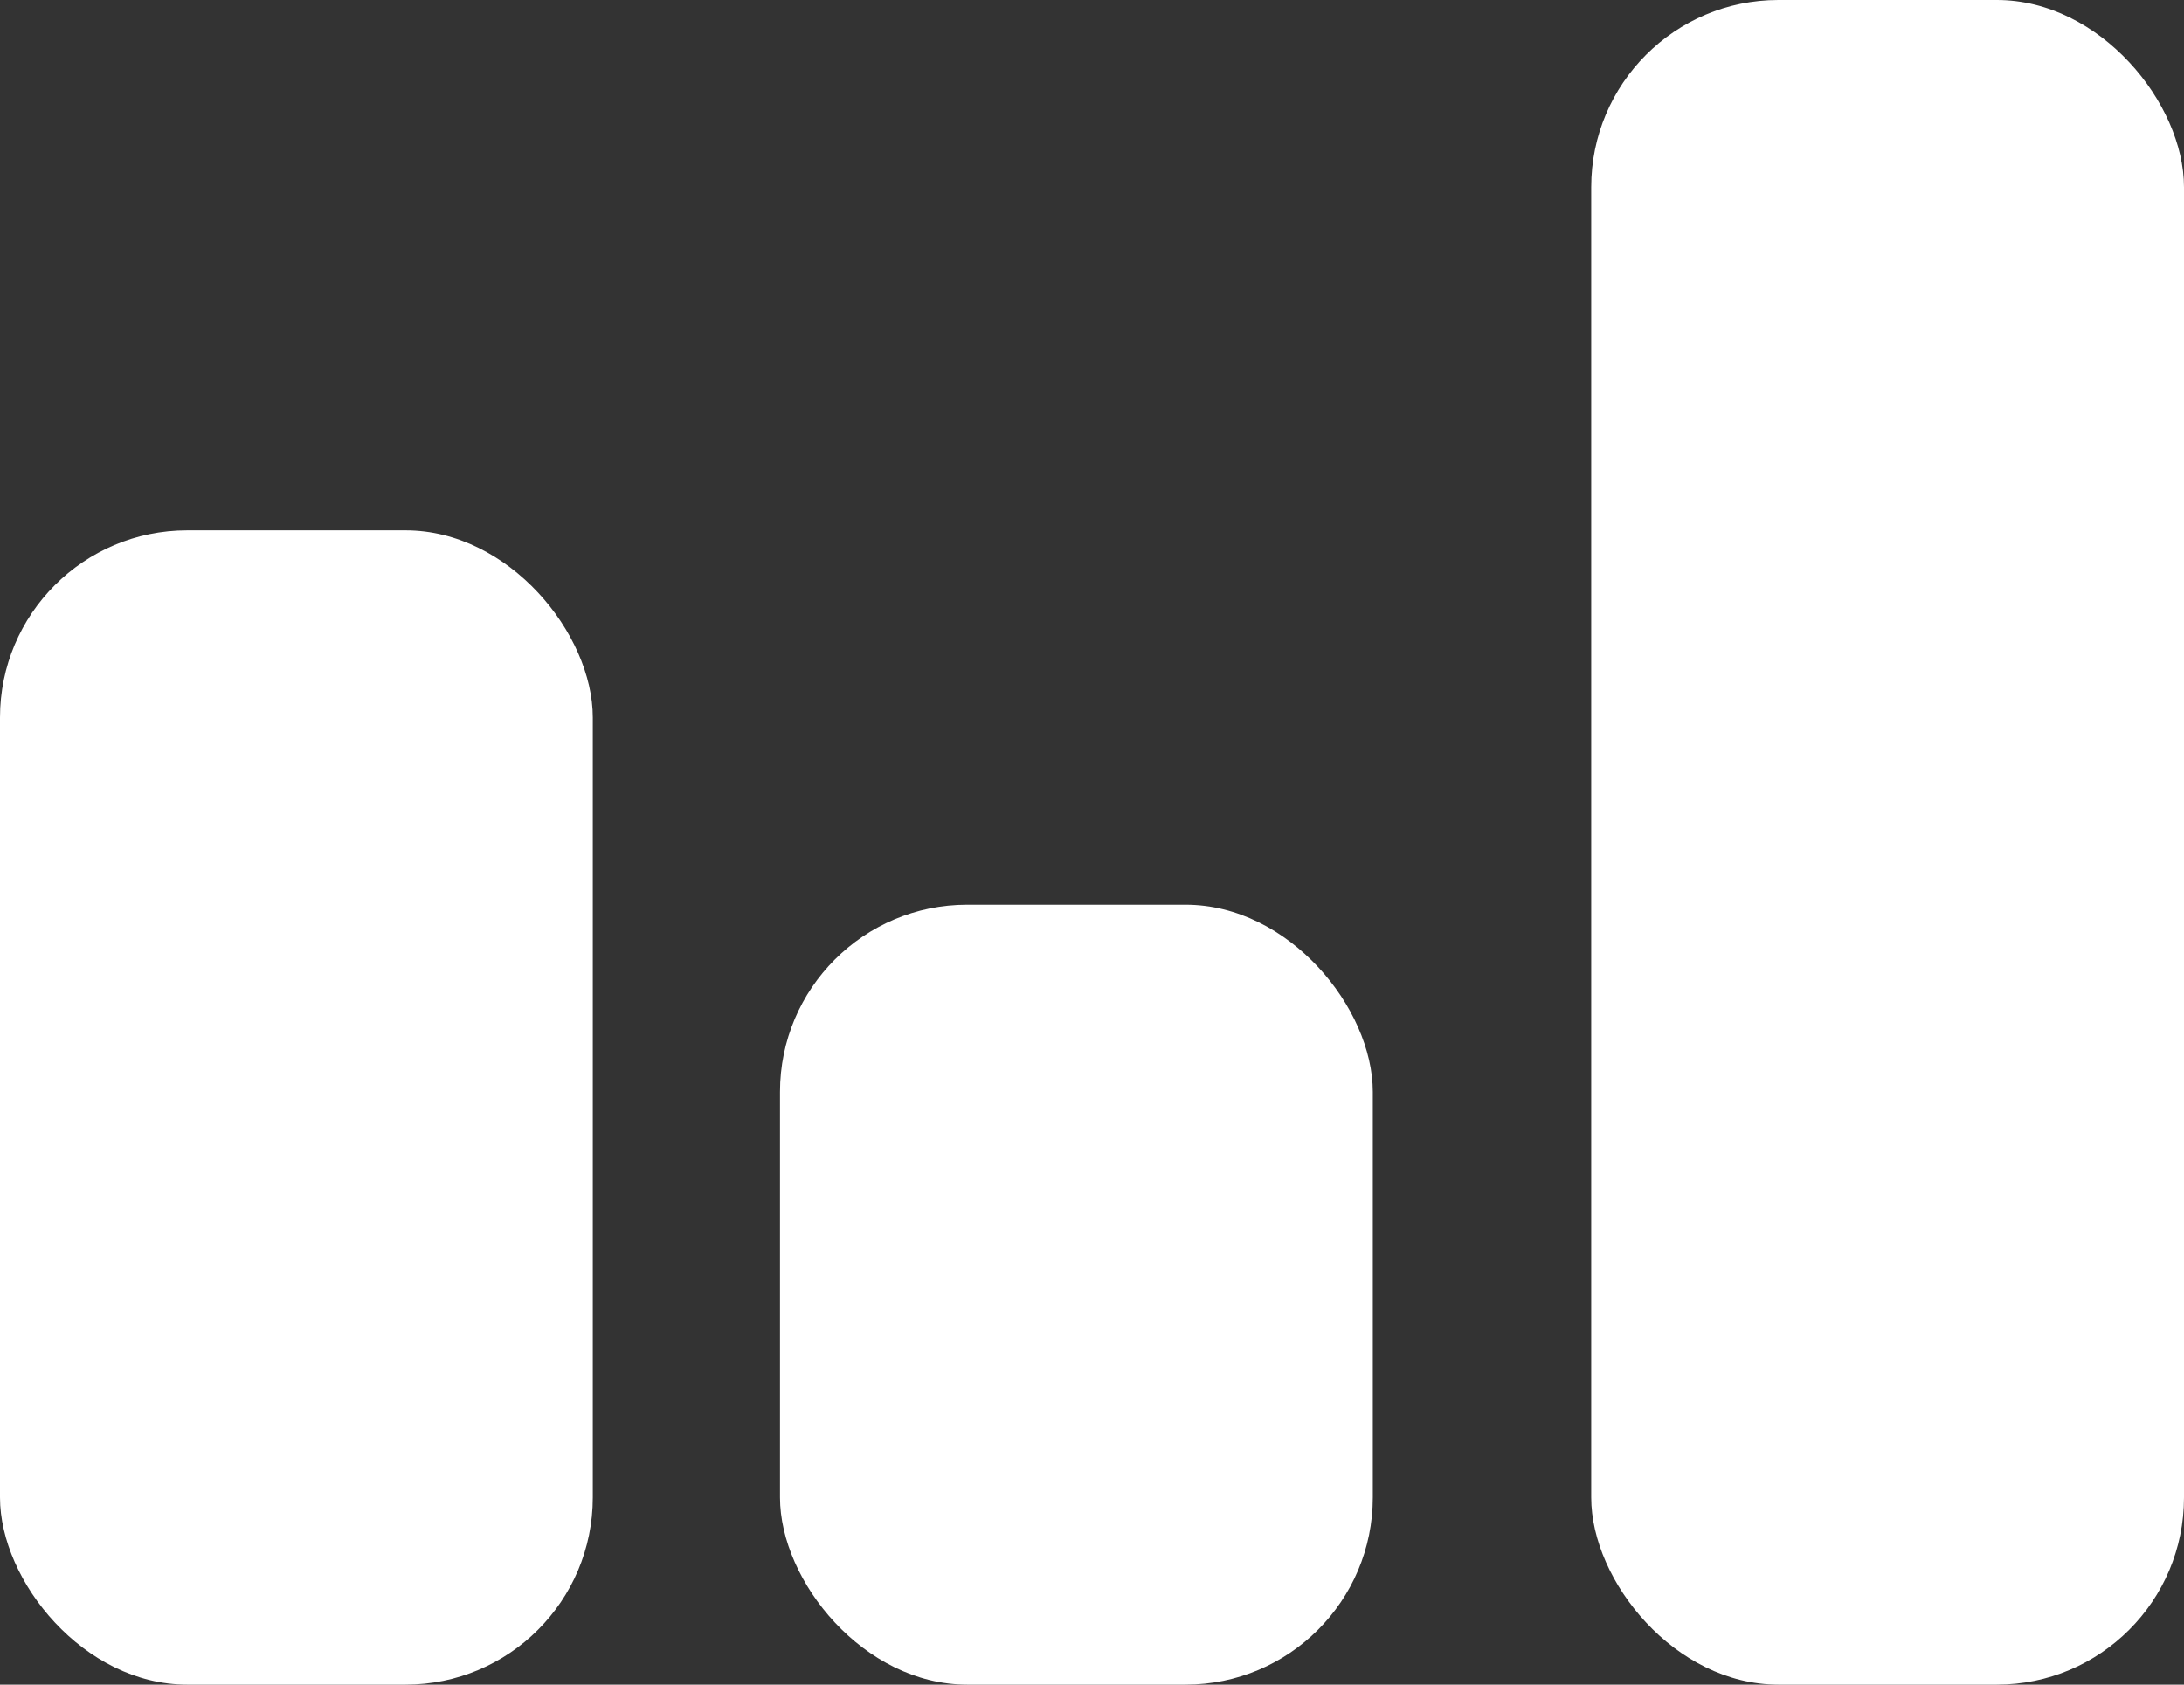
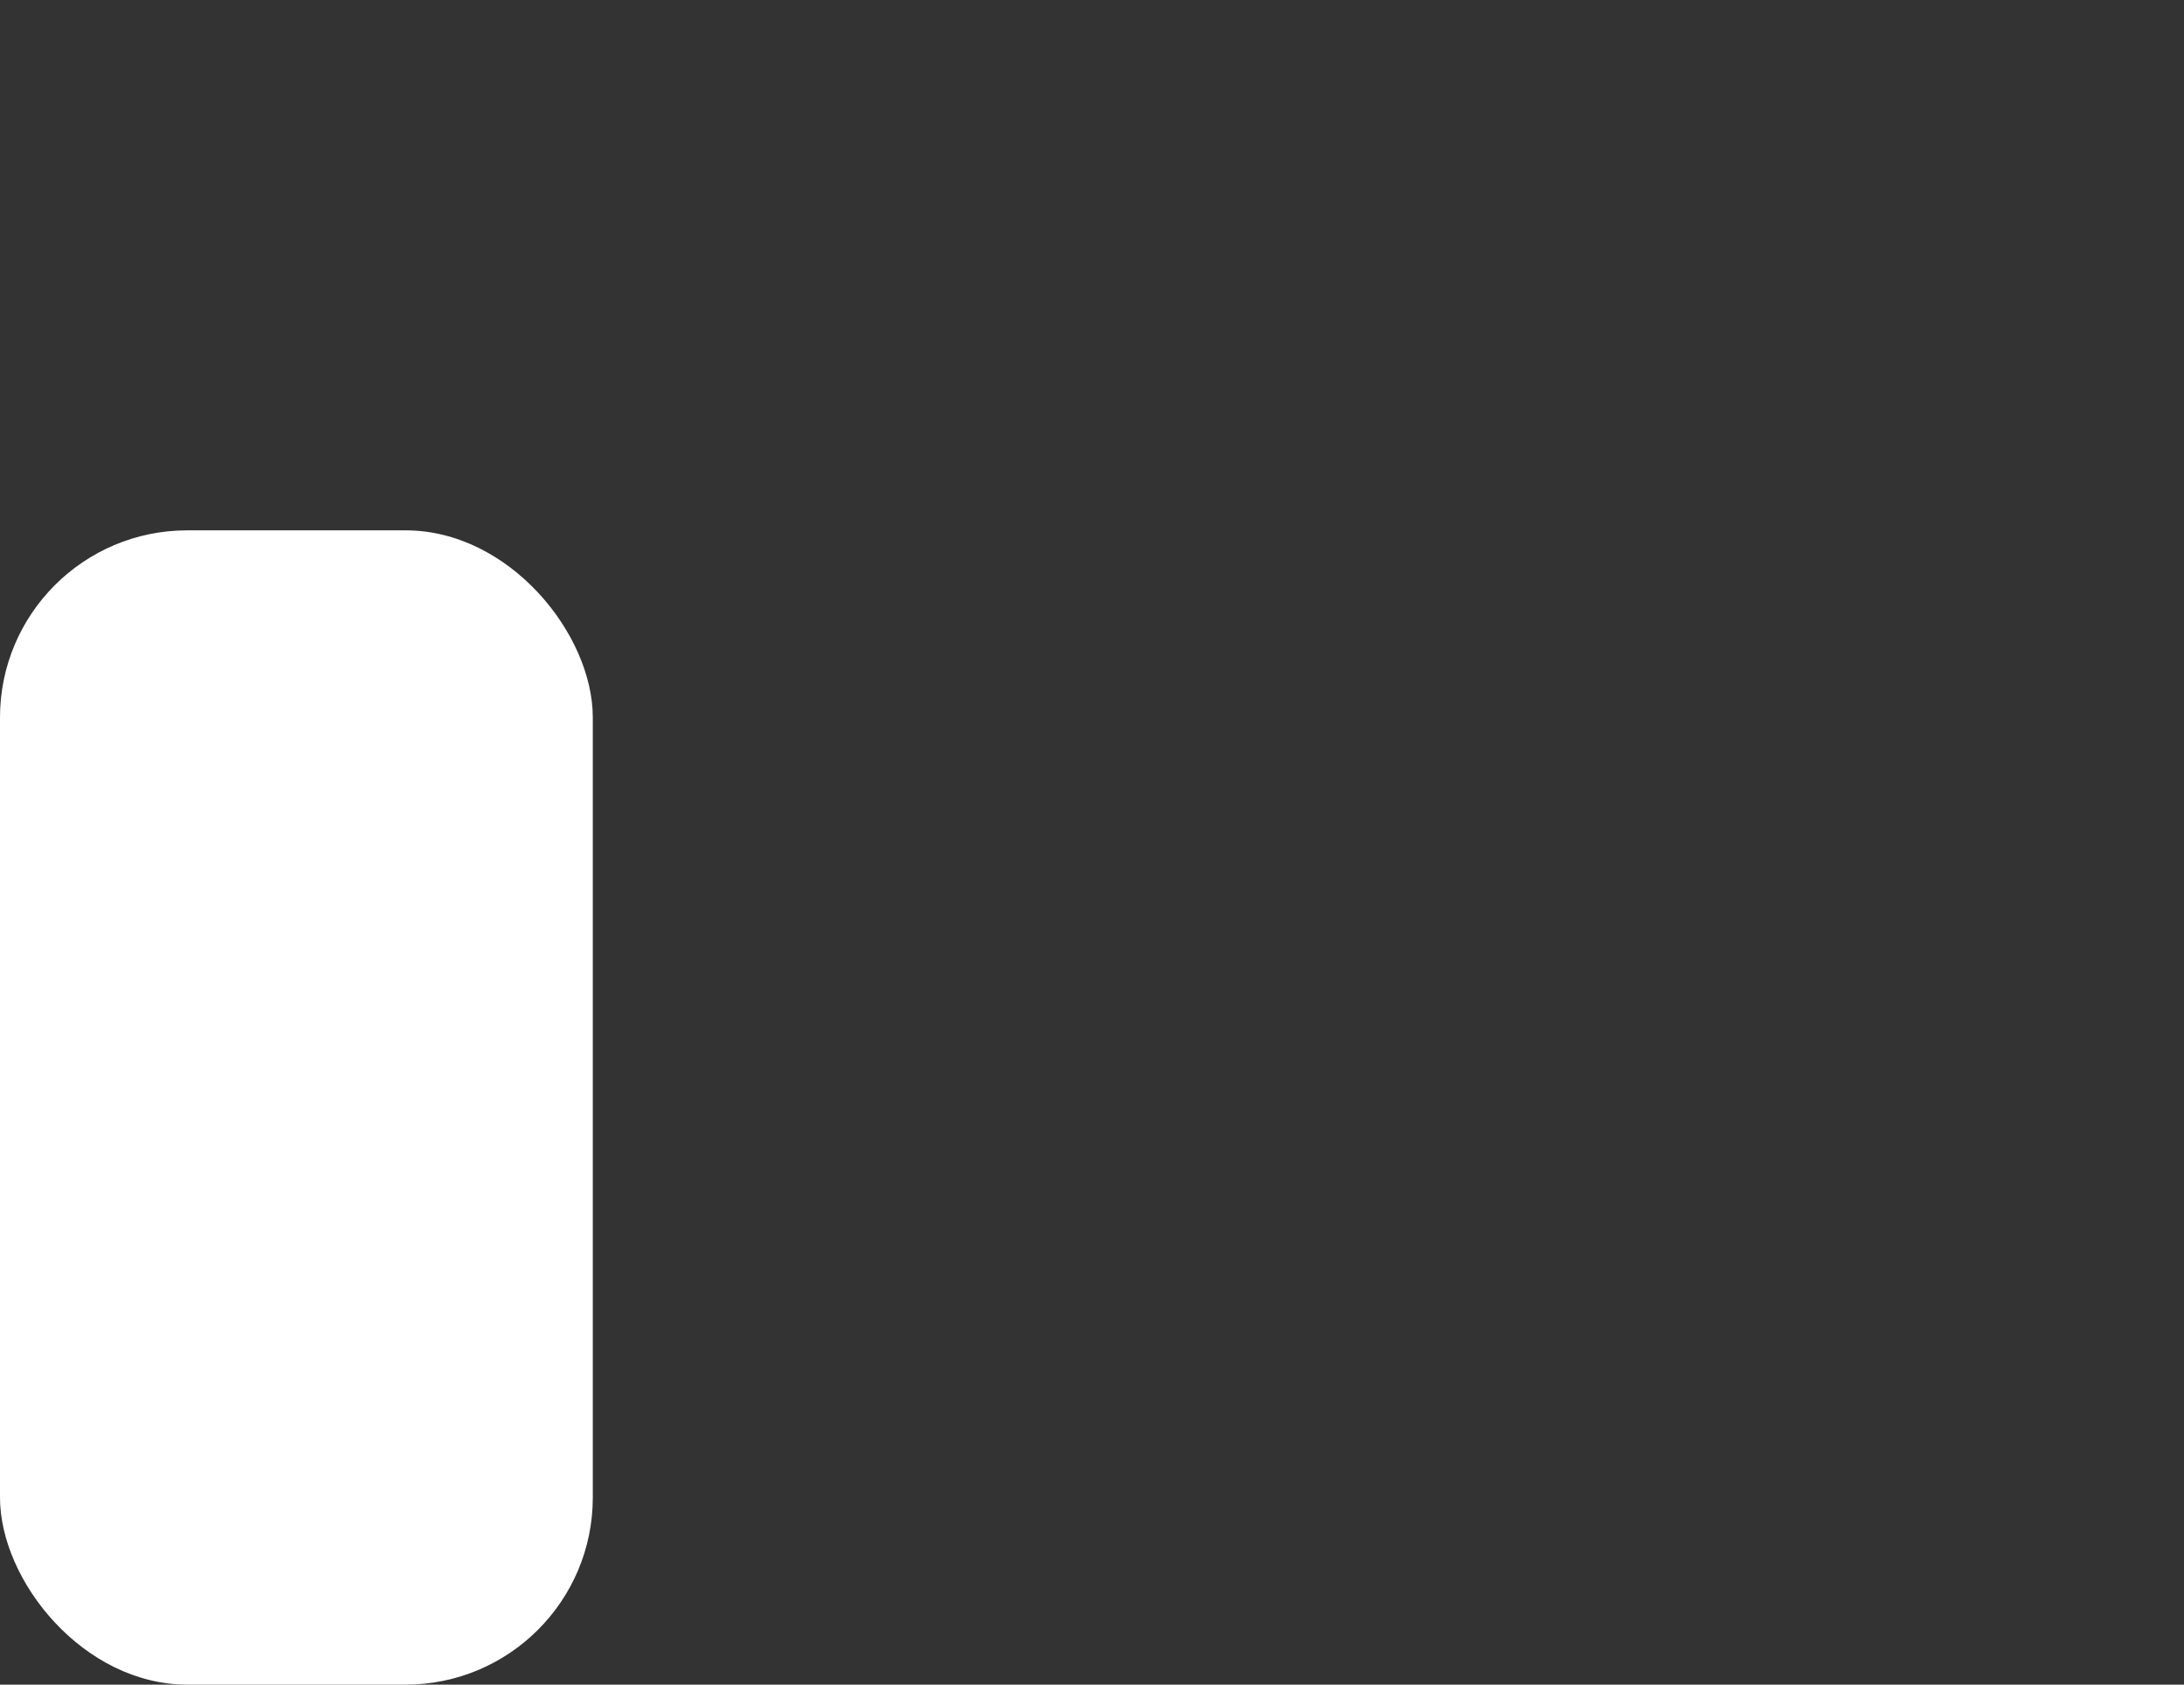
<svg xmlns="http://www.w3.org/2000/svg" width="70" height="54" viewBox="0 0 70 54" fill="none">
  <rect x="0" y="0" width="70" height="54" fill="#333333" stroke="none" />
-   <rect x="25" y="29" width="19" height="25" rx="6" fill="white" />
-   <rect x="51" width="19" height="54" rx="6" fill="white" />
  <rect y="17" width="19" height="37" rx="6" fill="white" />
</svg>